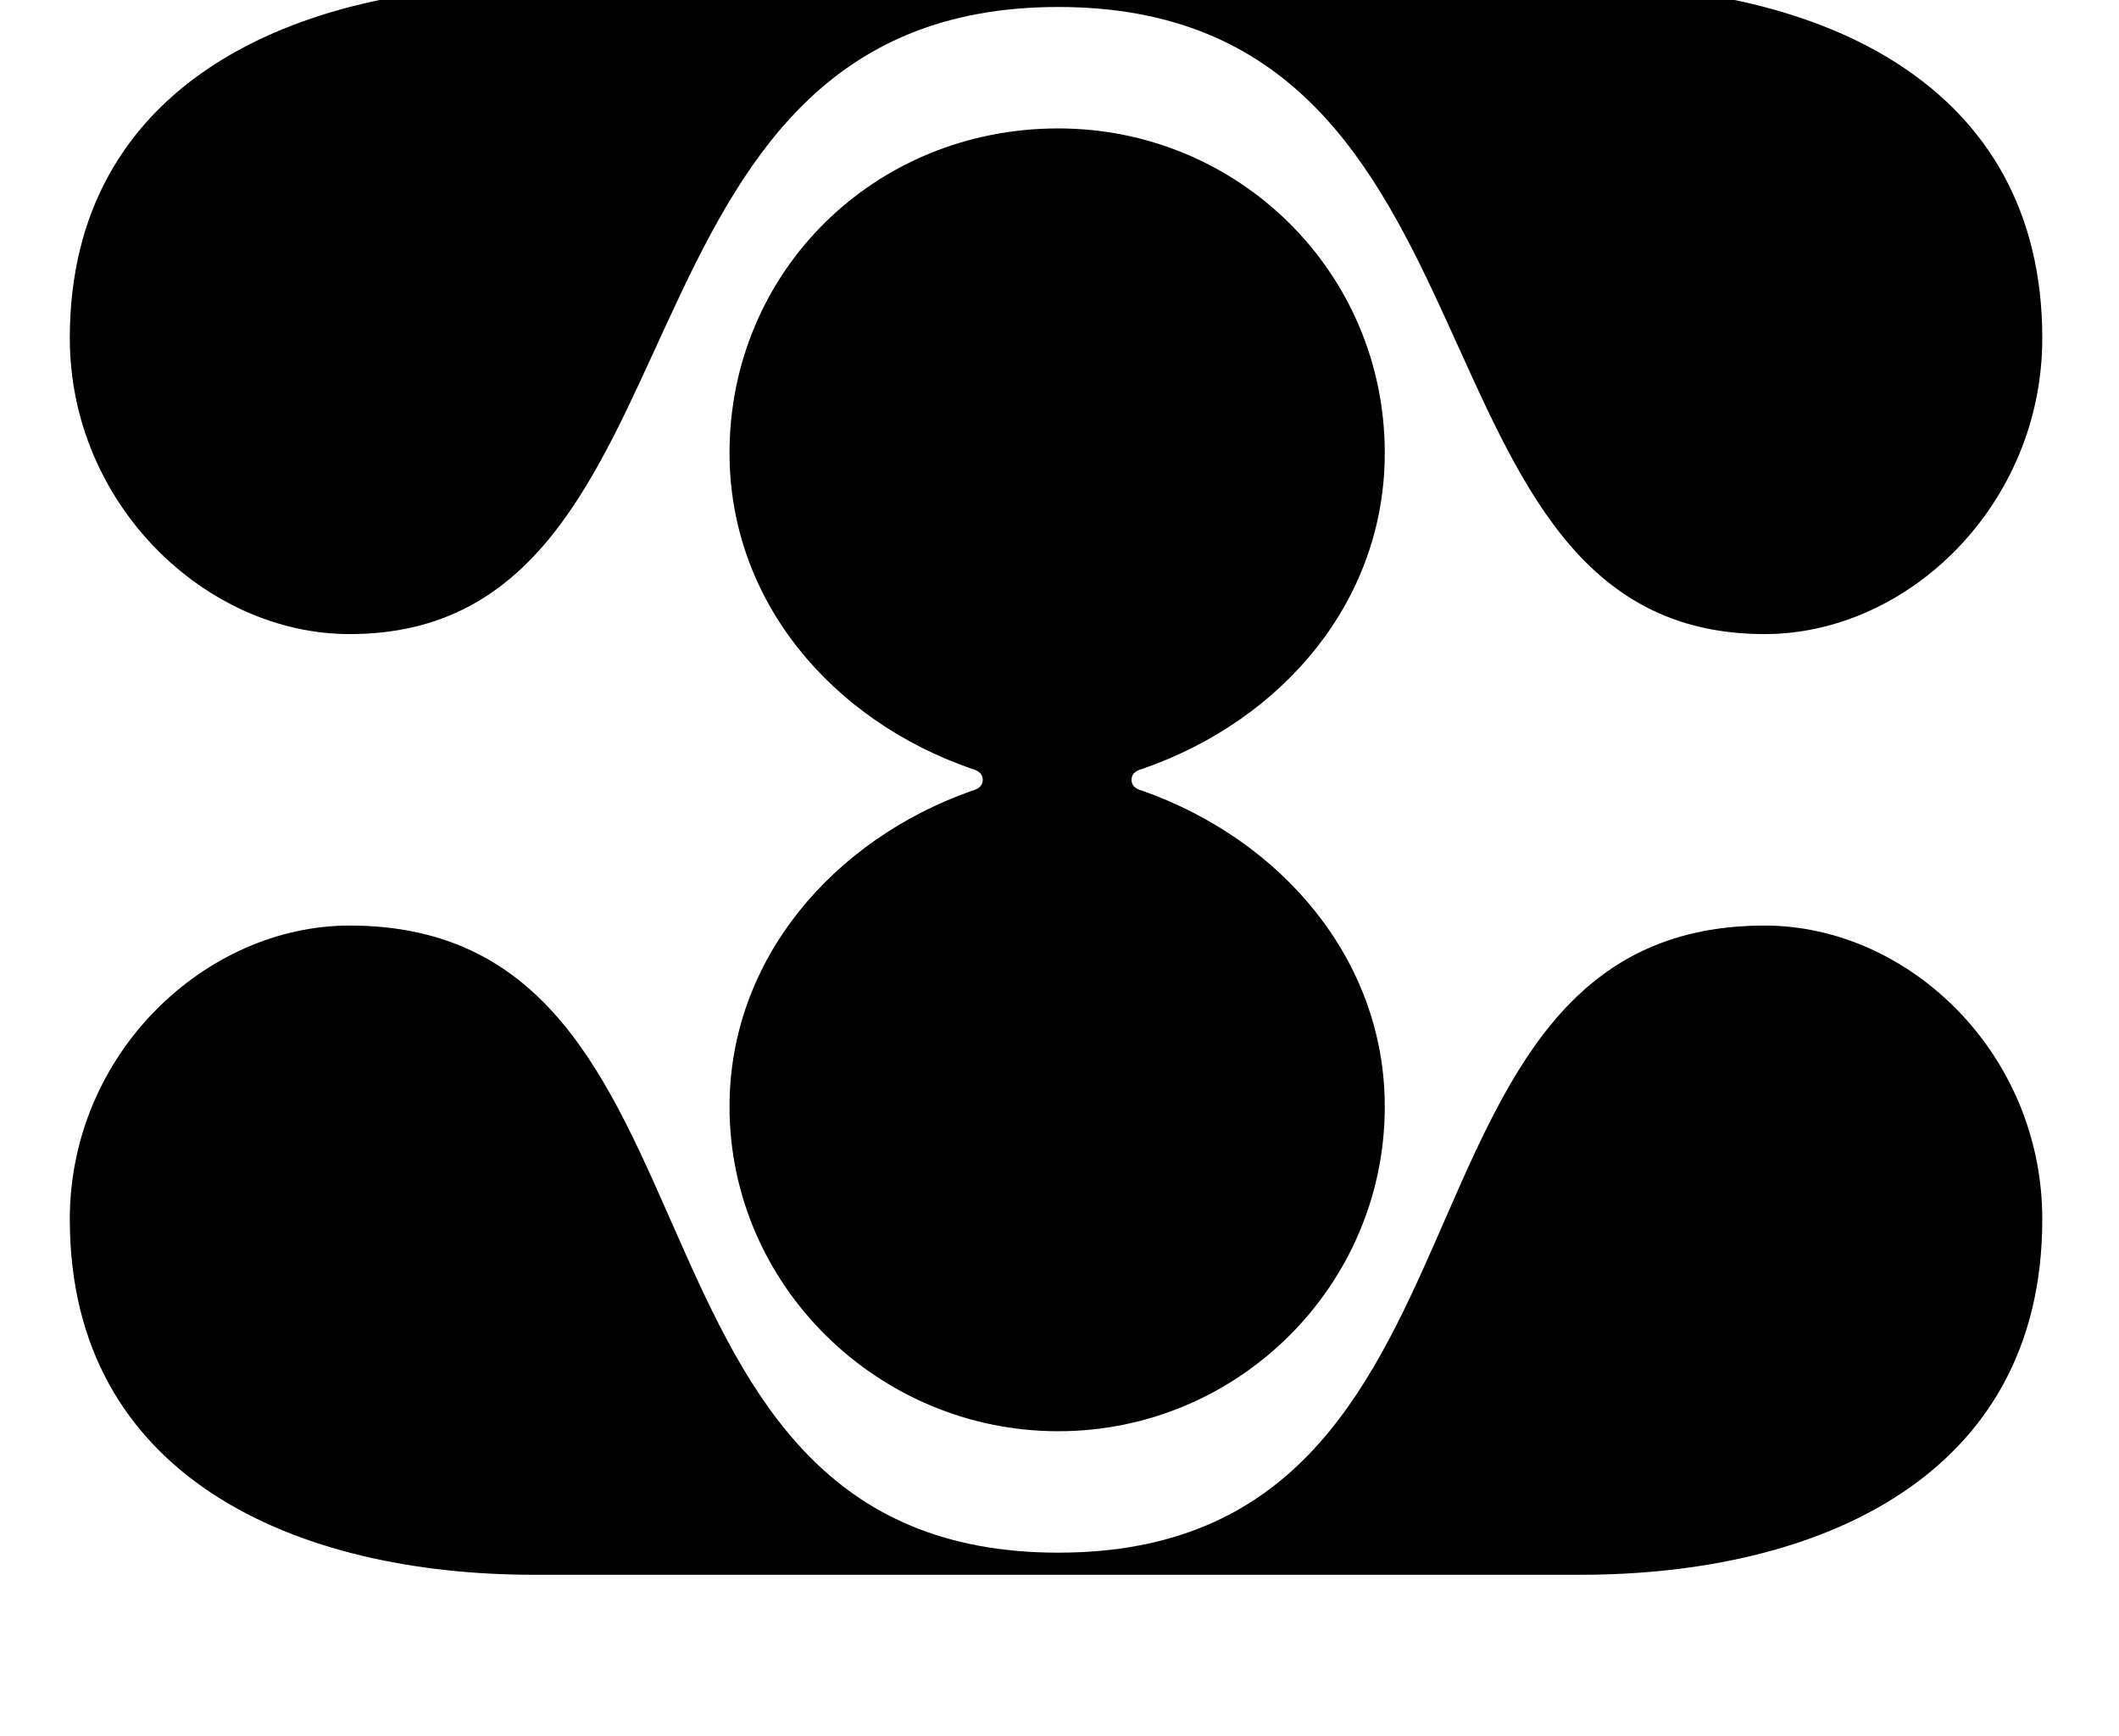
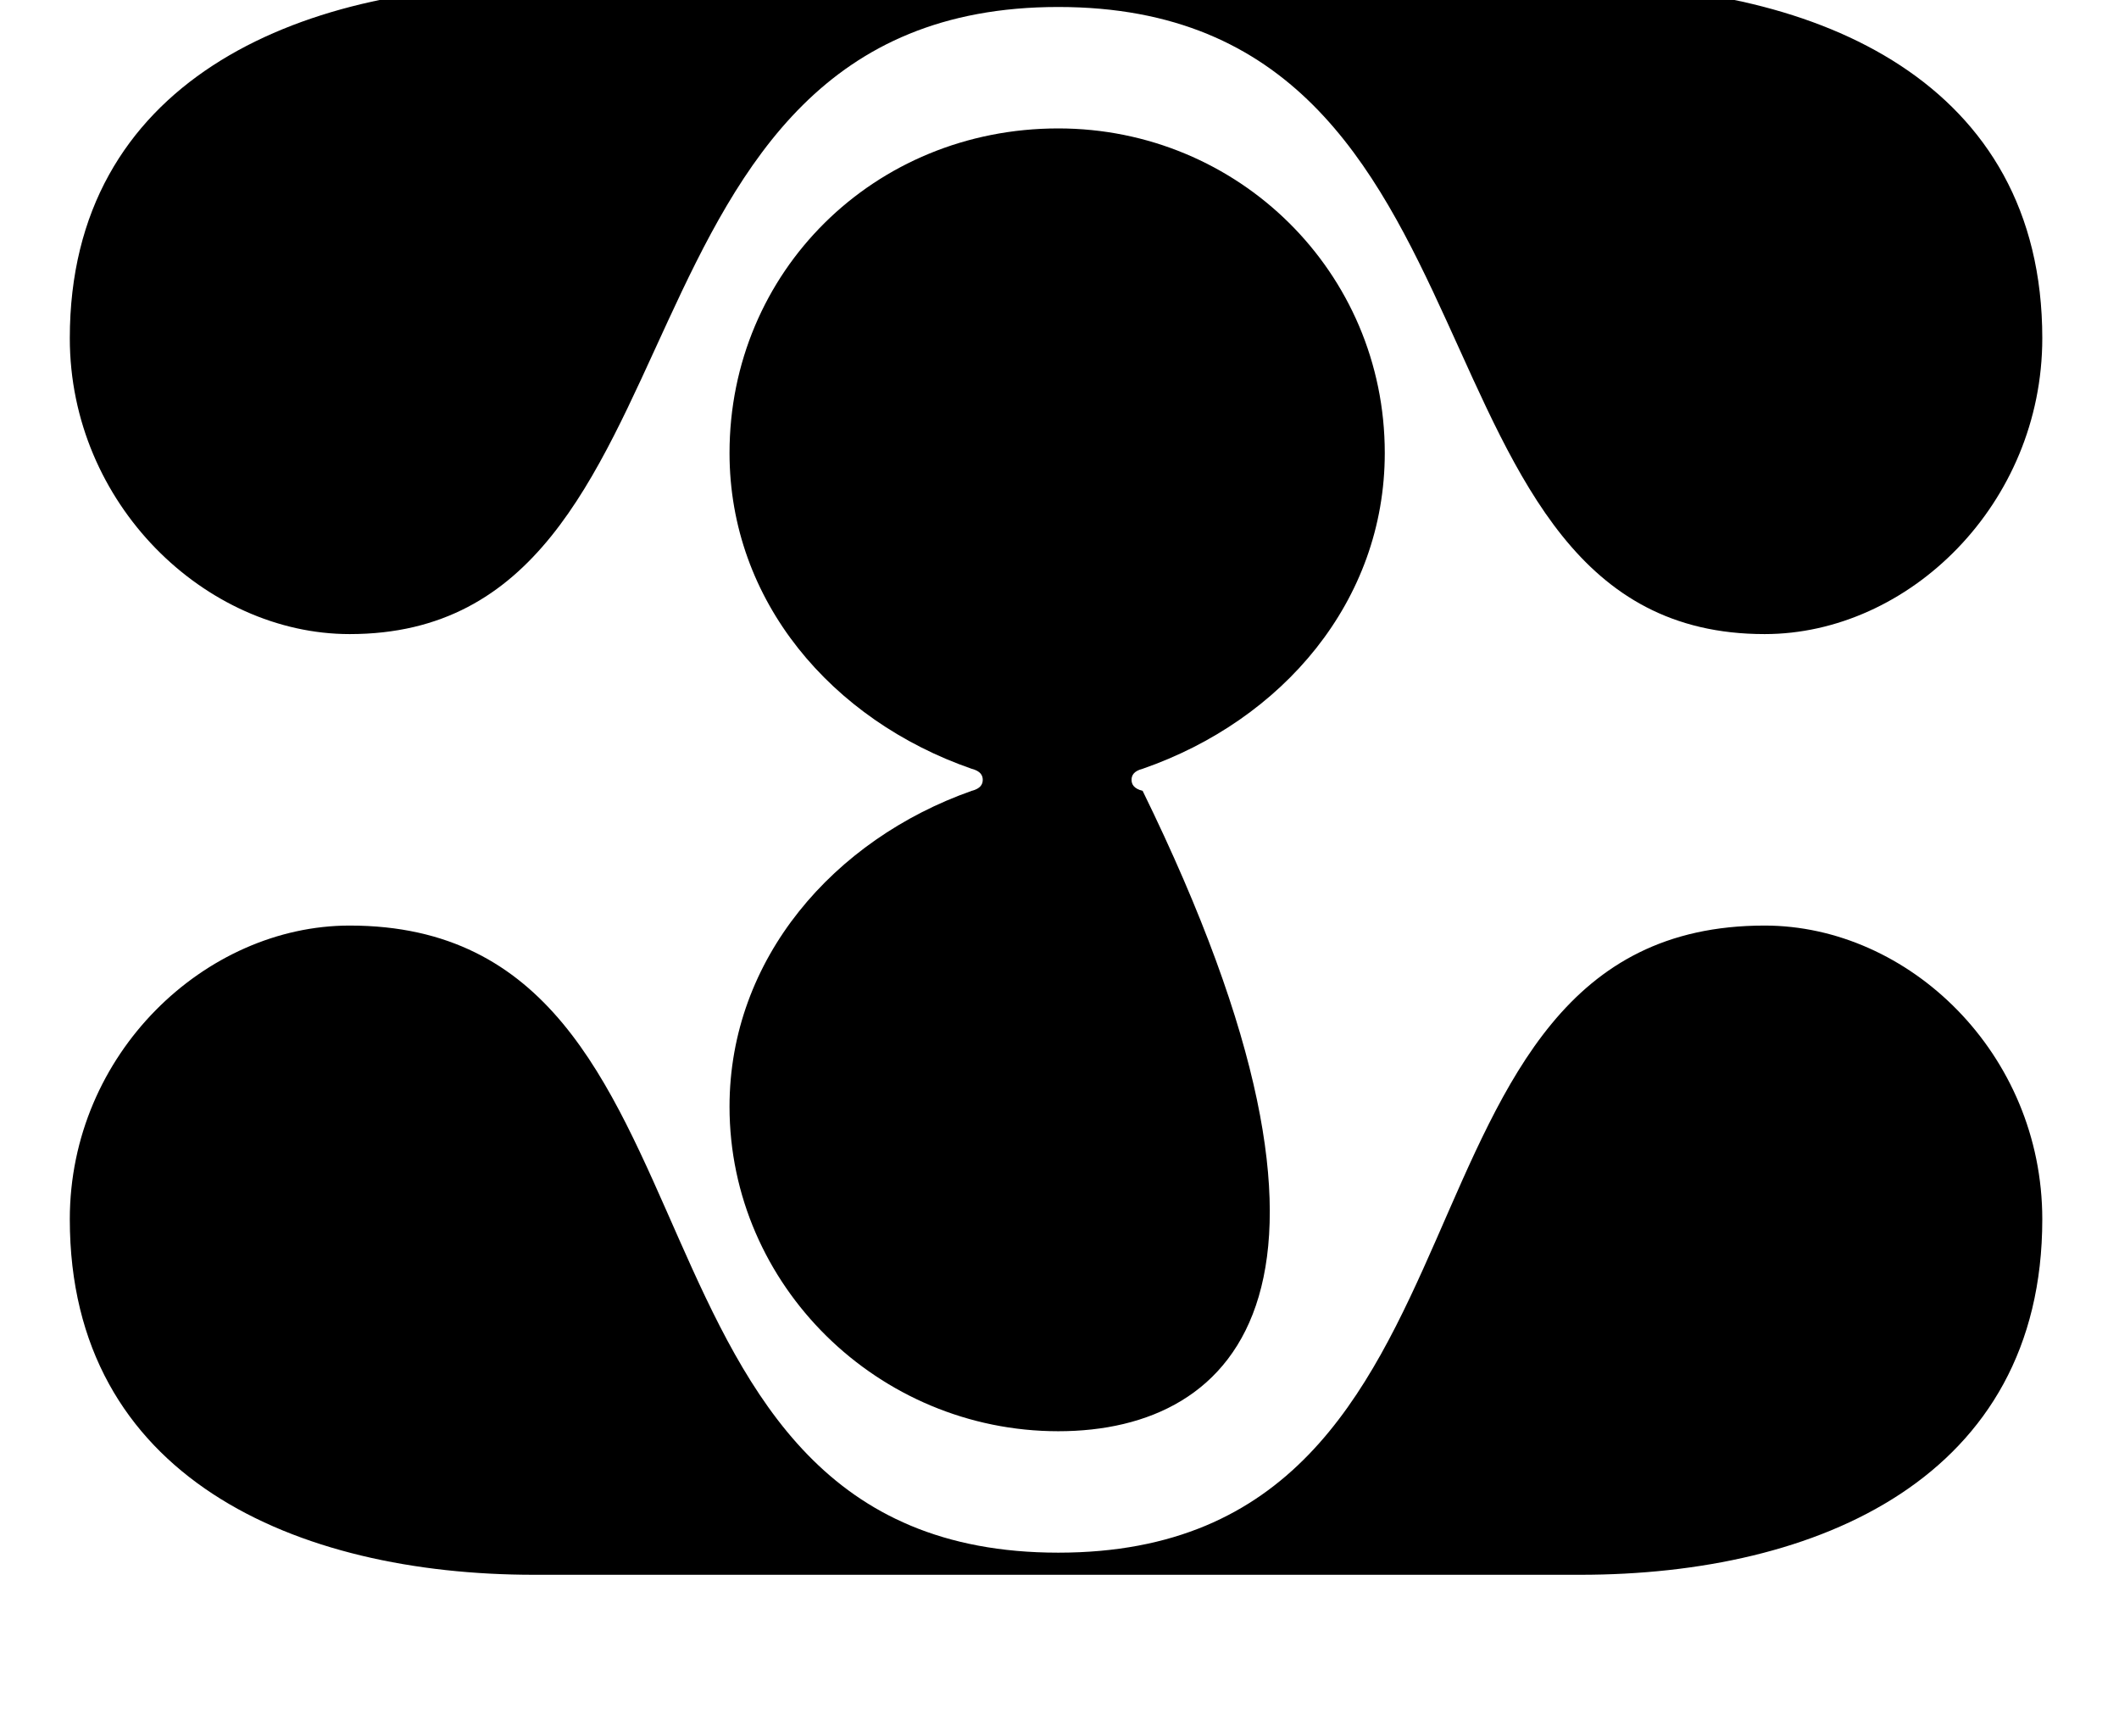
<svg xmlns="http://www.w3.org/2000/svg" width="105" height="86" viewBox="0 0 105 86" fill="none">
  <g filter="url(#filter0_di_1_16120)">
-     <path d="M50.98 2.169H25.005C13.228 2.169 2 6.983 2 19.674C2 27.881 8.714 34.335 15.868 34.335C34.25 34.335 27.866 3.263 50.98 3.263C74.094 3.263 67.49 34.335 85.981 34.335C93.135 34.335 99.74 27.879 99.74 19.674C99.74 6.983 88.623 2.169 76.846 2.169H50.98ZM50.98 80.945H76.846C88.623 80.945 99.74 76.132 99.74 63.33C99.74 55.123 93.136 48.777 85.981 48.777C66.279 48.777 73.983 79.849 50.98 79.849C27.977 79.849 35.57 48.777 15.868 48.777C8.714 48.777 2 55.123 2 63.33C2 76.132 13.226 80.945 25.005 80.945H50.98ZM50.98 9.28C59.895 9.28 67.159 16.392 67.159 25.363C67.159 32.695 62.096 38.602 55.161 41.009C54.722 41.12 54.611 41.338 54.611 41.556C54.611 41.775 54.722 41.993 55.161 42.103C61.985 44.511 67.159 50.418 67.159 57.749C67.159 66.611 59.895 73.832 50.98 73.832C42.065 73.832 34.69 66.611 34.69 57.749C34.69 50.418 39.862 44.511 46.688 42.103C47.127 41.993 47.238 41.775 47.238 41.556C47.238 41.338 47.127 41.12 46.688 41.009C39.754 38.602 34.69 32.695 34.69 25.363C34.69 16.392 41.843 9.28 50.98 9.28Z" fill="black" />
+     <path d="M50.98 2.169H25.005C13.228 2.169 2 6.983 2 19.674C2 27.881 8.714 34.335 15.868 34.335C34.25 34.335 27.866 3.263 50.98 3.263C74.094 3.263 67.49 34.335 85.981 34.335C93.135 34.335 99.74 27.879 99.74 19.674C99.74 6.983 88.623 2.169 76.846 2.169H50.98ZM50.98 80.945H76.846C88.623 80.945 99.74 76.132 99.74 63.33C99.74 55.123 93.136 48.777 85.981 48.777C66.279 48.777 73.983 79.849 50.98 79.849C27.977 79.849 35.57 48.777 15.868 48.777C8.714 48.777 2 55.123 2 63.33C2 76.132 13.226 80.945 25.005 80.945H50.98ZM50.98 9.28C59.895 9.28 67.159 16.392 67.159 25.363C67.159 32.695 62.096 38.602 55.161 41.009C54.722 41.12 54.611 41.338 54.611 41.556C54.611 41.775 54.722 41.993 55.161 42.103C67.159 66.611 59.895 73.832 50.98 73.832C42.065 73.832 34.69 66.611 34.69 57.749C34.69 50.418 39.862 44.511 46.688 42.103C47.127 41.993 47.238 41.775 47.238 41.556C47.238 41.338 47.127 41.12 46.688 41.009C39.754 38.602 34.69 32.695 34.69 25.363C34.69 16.392 41.843 9.28 50.98 9.28Z" fill="black" />
  </g>
  <defs>
    <filter id="filter0_di_1_16120" x="0.541" y="-2.207" width="103.575" height="87.528" filterUnits="userSpaceOnUse" color-interpolation-filters="sRGB">
      <feFlood flood-opacity="0" result="BackgroundImageFix" />
      <feColorMatrix in="SourceAlpha" type="matrix" values="0 0 0 0 0 0 0 0 0 0 0 0 0 0 0 0 0 0 127 0" result="hardAlpha" />
      <feOffset dx="1.459" dy="1.459" />
      <feGaussianBlur stdDeviation="1.459" />
      <feComposite in2="hardAlpha" operator="out" />
      <feColorMatrix type="matrix" values="0 0 0 0 0 0 0 0 0 0 0 0 0 0 0 0 0 0 0.08 0" />
      <feBlend mode="normal" in2="BackgroundImageFix" result="effect1_dropShadow_1_16120" />
      <feBlend mode="normal" in="SourceGraphic" in2="effect1_dropShadow_1_16120" result="shape" />
      <feColorMatrix in="SourceAlpha" type="matrix" values="0 0 0 0 0 0 0 0 0 0 0 0 0 0 0 0 0 0 127 0" result="hardAlpha" />
      <feOffset dy="-4.376" />
      <feGaussianBlur stdDeviation="3.647" />
      <feComposite in2="hardAlpha" operator="arithmetic" k2="-1" k3="1" />
      <feColorMatrix type="matrix" values="0 0 0 0 0 0 0 0 0 0 0 0 0 0 0 0 0 0 0.23 0" />
      <feBlend mode="normal" in2="shape" result="effect2_innerShadow_1_16120" />
    </filter>
  </defs>
</svg>